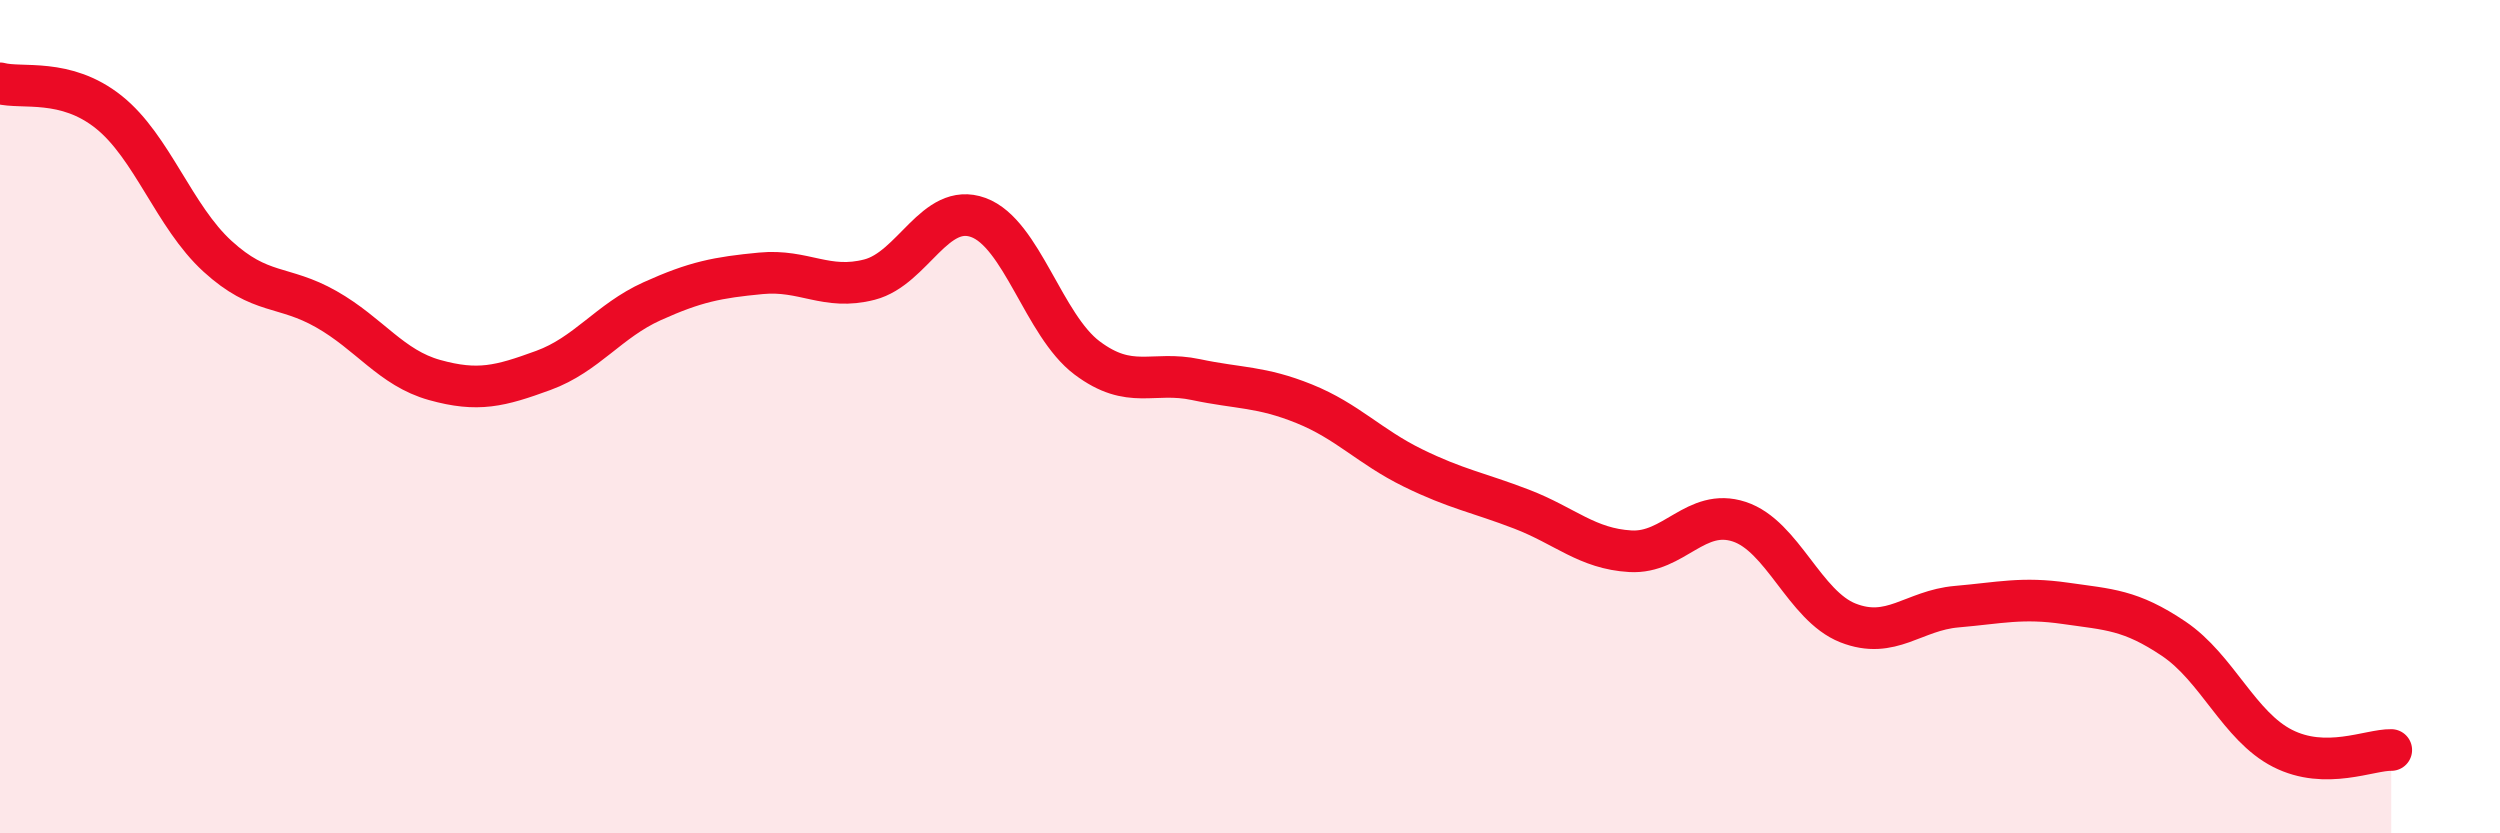
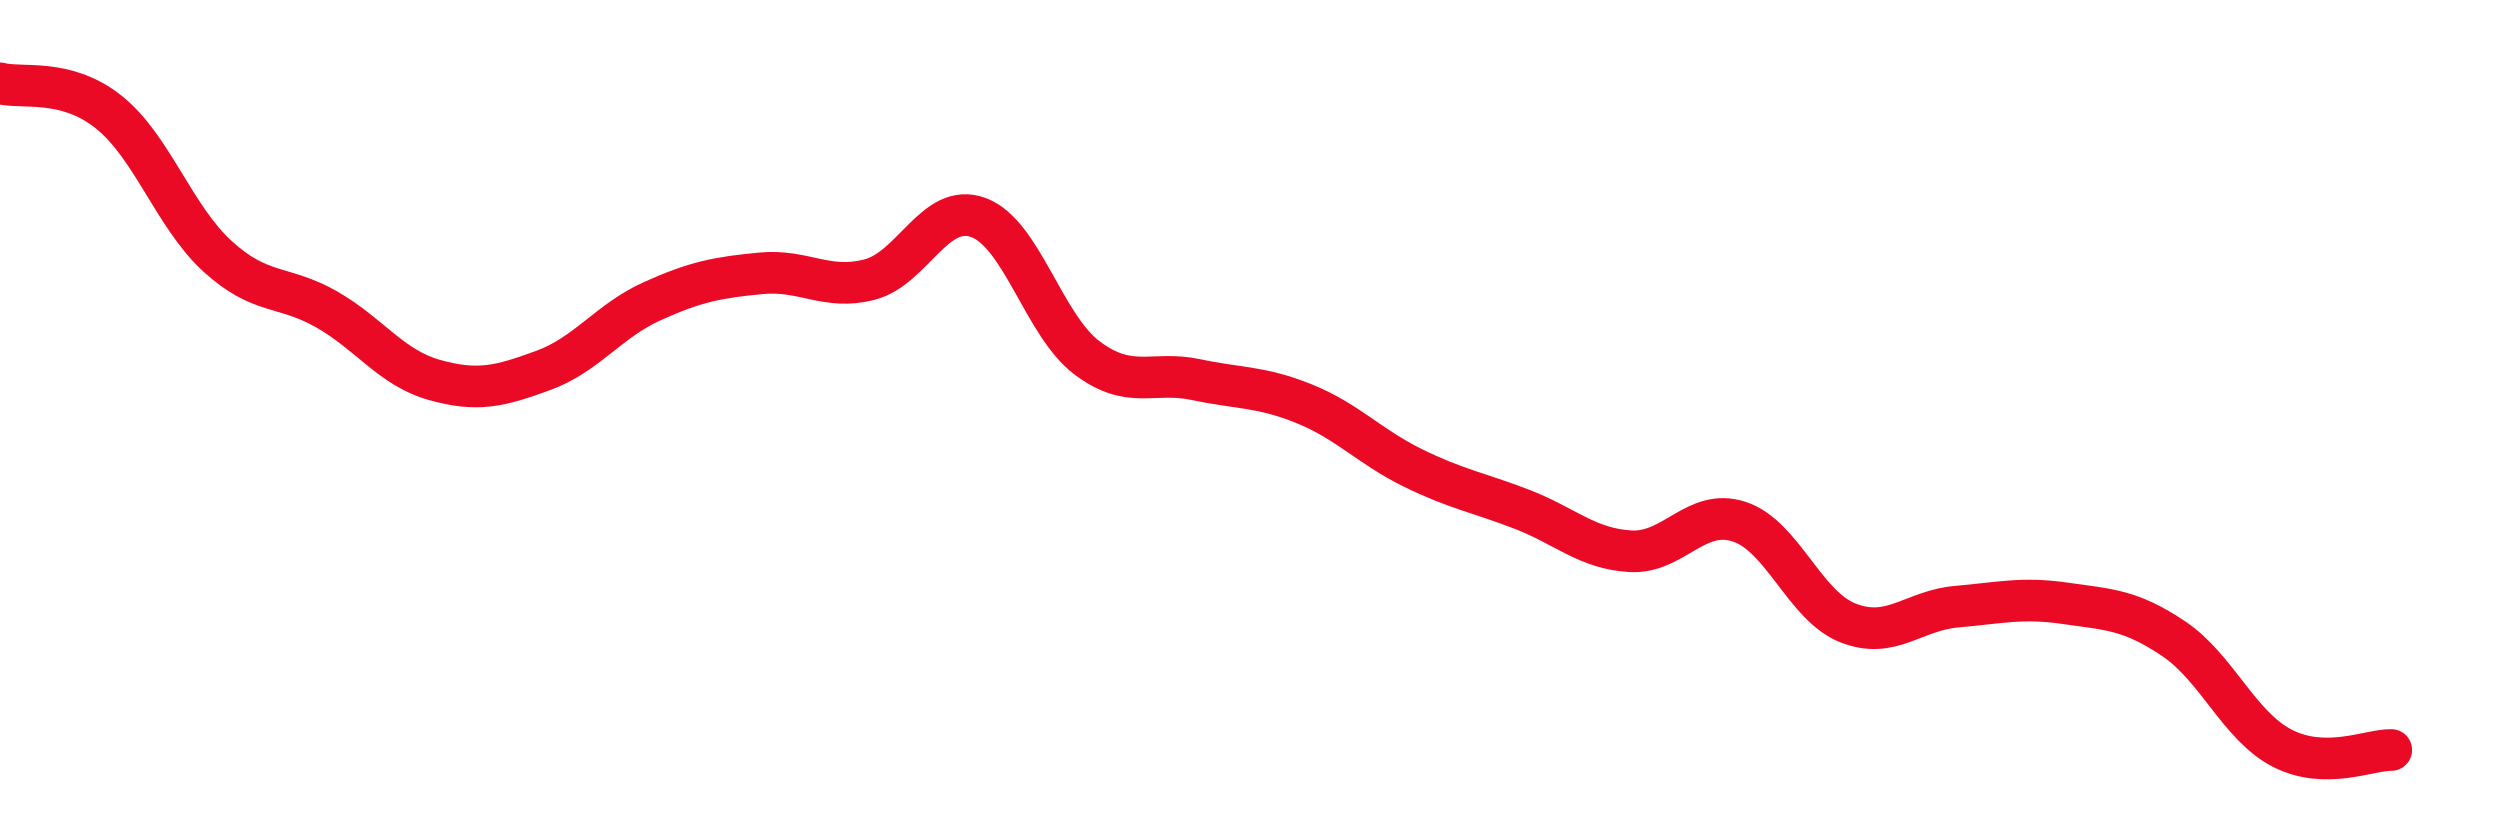
<svg xmlns="http://www.w3.org/2000/svg" width="60" height="20" viewBox="0 0 60 20">
-   <path d="M 0,2 C 0.52,2.14 1.57,1.86 2.61,2.69 C 3.65,3.52 4.18,5.2 5.22,6.15 C 6.26,7.1 6.79,6.83 7.83,7.42 C 8.87,8.01 9.39,8.83 10.43,9.12 C 11.47,9.41 12,9.27 13.04,8.89 C 14.08,8.51 14.61,7.7 15.65,7.23 C 16.69,6.76 17.22,6.66 18.26,6.56 C 19.3,6.46 19.83,6.98 20.87,6.71 C 21.91,6.44 22.44,4.84 23.48,5.22 C 24.52,5.6 25.05,7.81 26.09,8.59 C 27.13,9.37 27.66,8.89 28.7,9.11 C 29.74,9.33 30.26,9.27 31.3,9.69 C 32.34,10.11 32.87,10.72 33.91,11.23 C 34.95,11.74 35.48,11.82 36.52,12.22 C 37.56,12.62 38.09,13.17 39.13,13.23 C 40.17,13.29 40.7,12.18 41.74,12.52 C 42.78,12.86 43.31,14.54 44.35,14.95 C 45.39,15.36 45.92,14.65 46.96,14.56 C 48,14.47 48.53,14.33 49.57,14.48 C 50.61,14.63 51.13,14.63 52.17,15.33 C 53.21,16.03 53.74,17.43 54.78,17.96 C 55.82,18.49 56.87,17.99 57.39,18L57.39 20L0 20Z" fill="#EB0A25" opacity="0.1" stroke-linecap="round" stroke-linejoin="round" />
  <path d="M 0,2 C 0.52,2.14 1.57,1.86 2.61,2.69 C 3.65,3.52 4.18,5.2 5.22,6.15 C 6.26,7.1 6.79,6.83 7.83,7.42 C 8.87,8.01 9.39,8.83 10.43,9.12 C 11.47,9.41 12,9.27 13.04,8.89 C 14.08,8.51 14.61,7.7 15.65,7.23 C 16.69,6.76 17.22,6.66 18.26,6.56 C 19.3,6.46 19.83,6.98 20.87,6.71 C 21.91,6.44 22.44,4.84 23.48,5.22 C 24.52,5.6 25.05,7.81 26.09,8.59 C 27.13,9.37 27.66,8.89 28.7,9.11 C 29.74,9.33 30.26,9.27 31.3,9.69 C 32.34,10.11 32.87,10.72 33.91,11.23 C 34.95,11.74 35.48,11.82 36.52,12.22 C 37.56,12.62 38.09,13.17 39.13,13.23 C 40.17,13.29 40.7,12.18 41.74,12.52 C 42.78,12.86 43.31,14.54 44.35,14.95 C 45.39,15.36 45.92,14.65 46.96,14.56 C 48,14.47 48.53,14.33 49.57,14.48 C 50.61,14.63 51.13,14.63 52.17,15.33 C 53.21,16.03 53.74,17.43 54.78,17.96 C 55.82,18.49 56.87,17.99 57.39,18" stroke="#EB0A25" stroke-width="1" fill="none" stroke-linecap="round" stroke-linejoin="round" />
</svg>